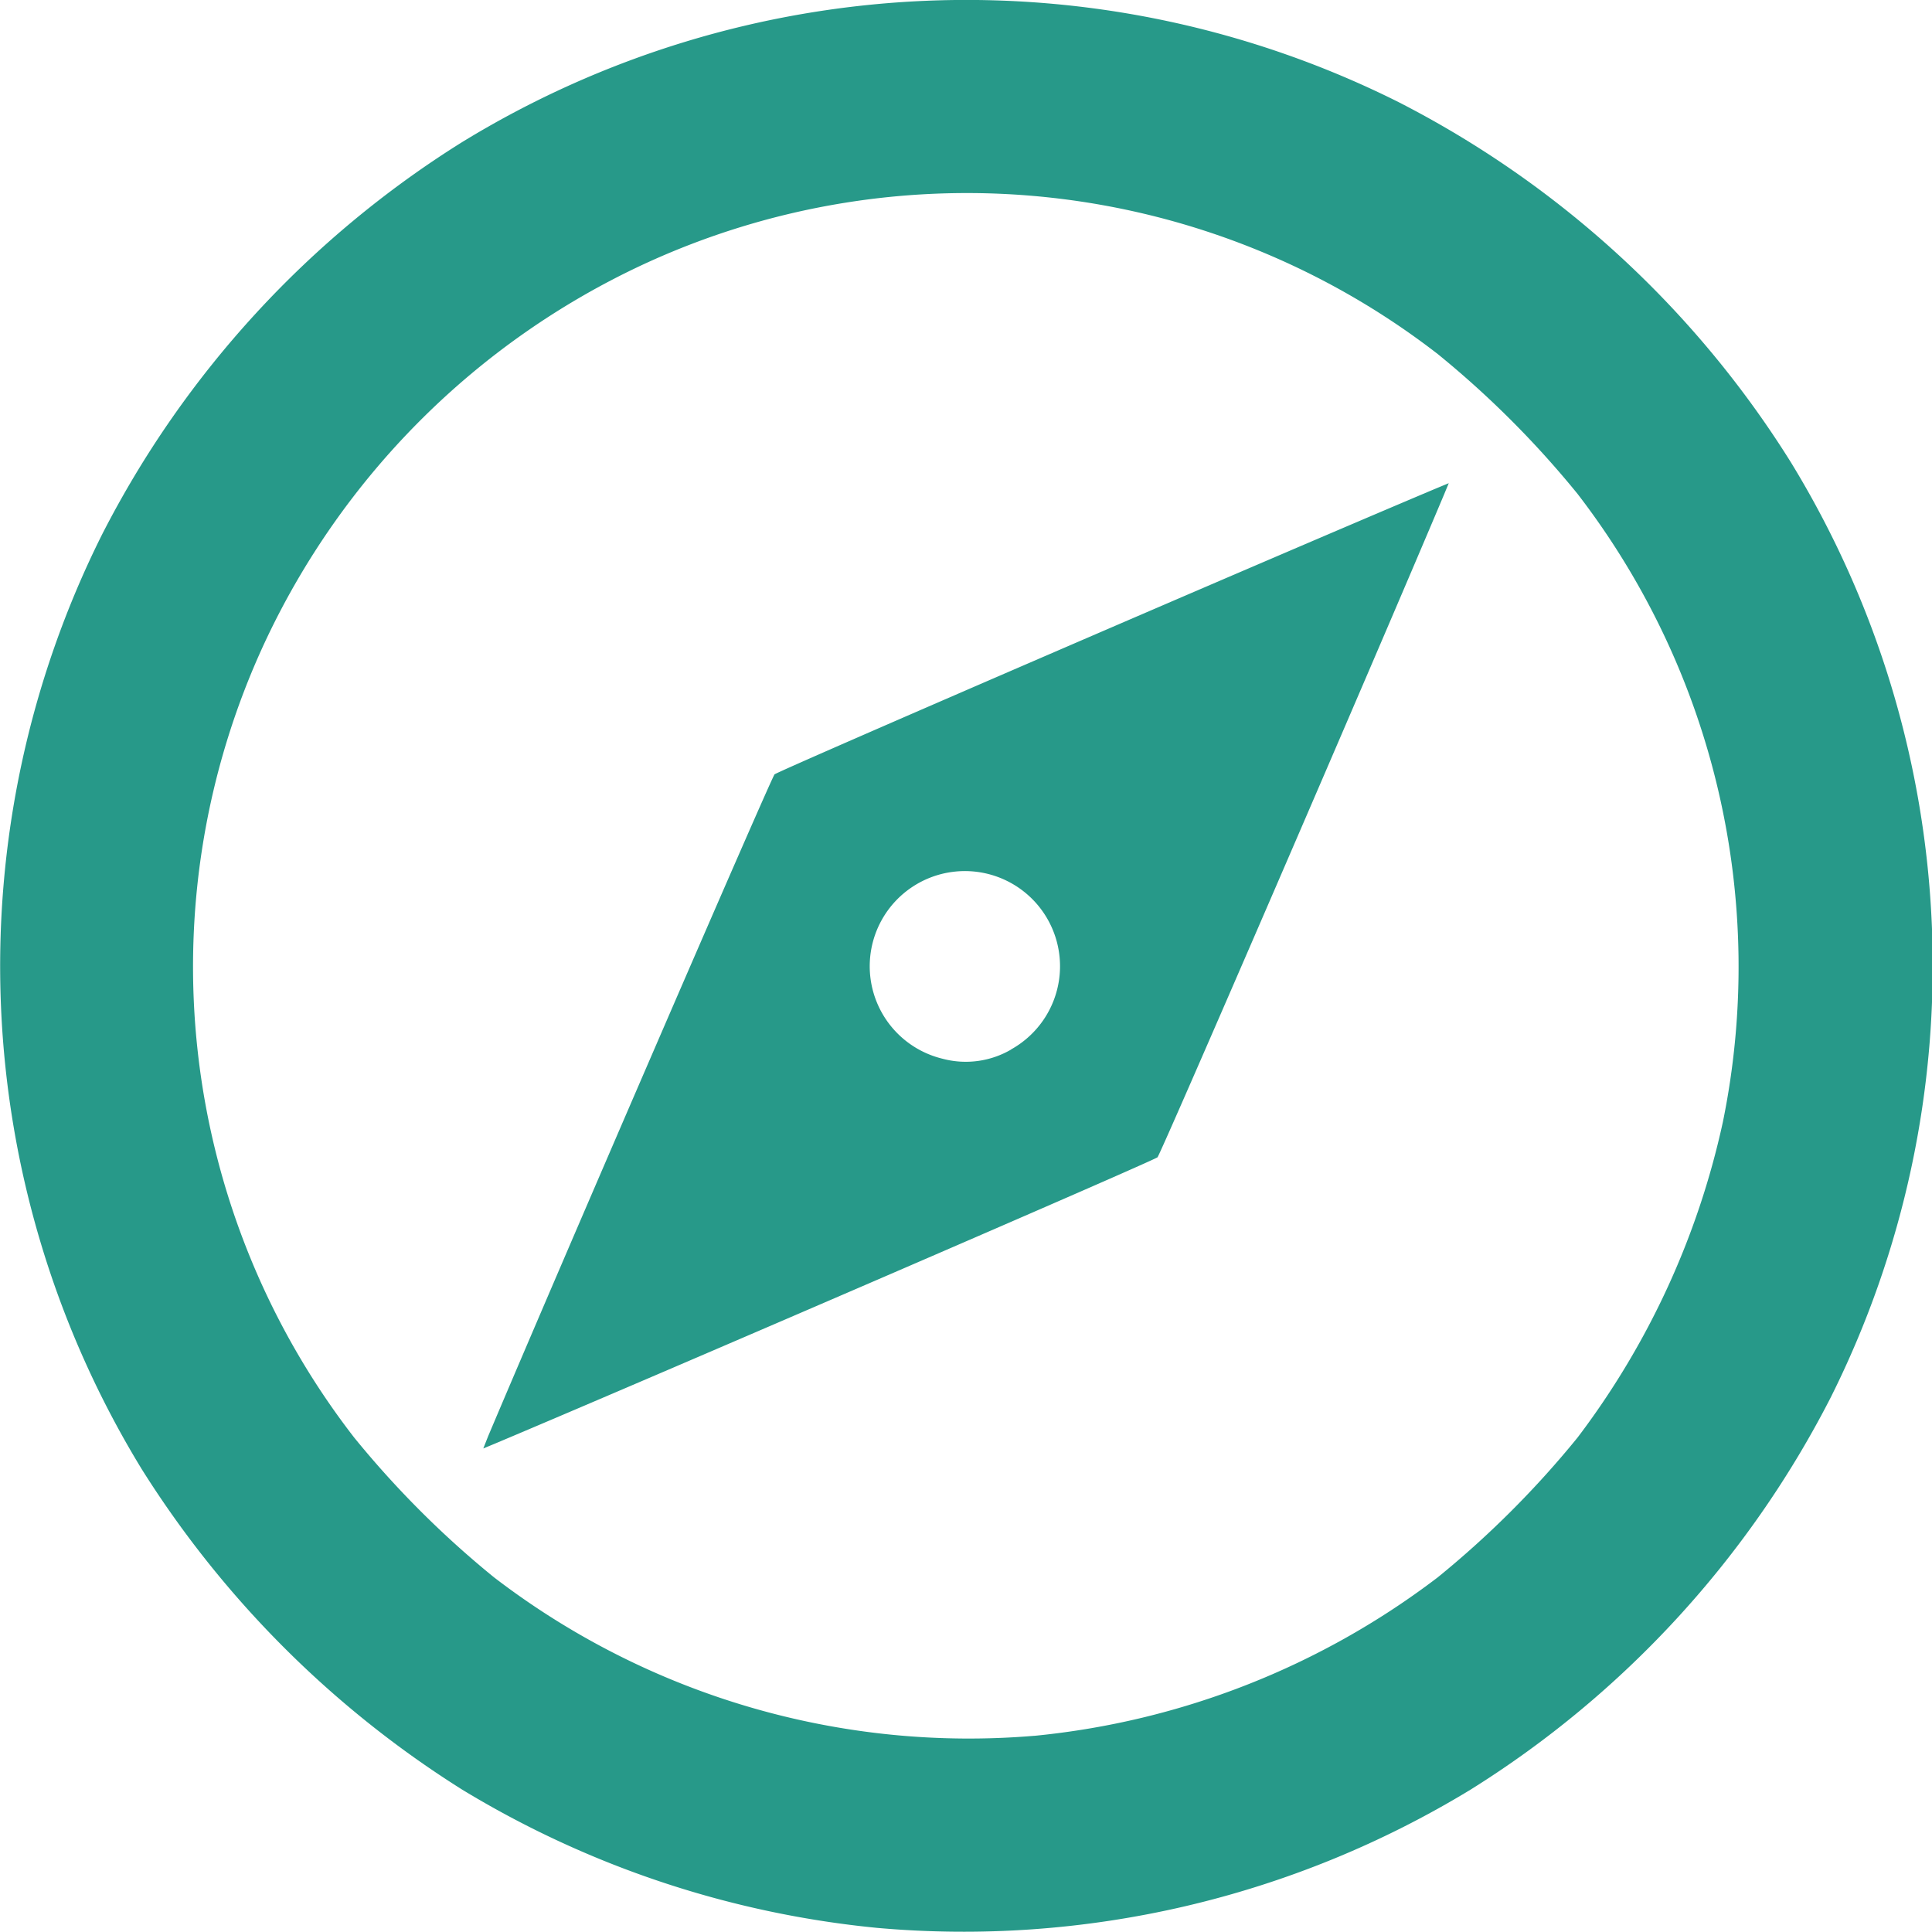
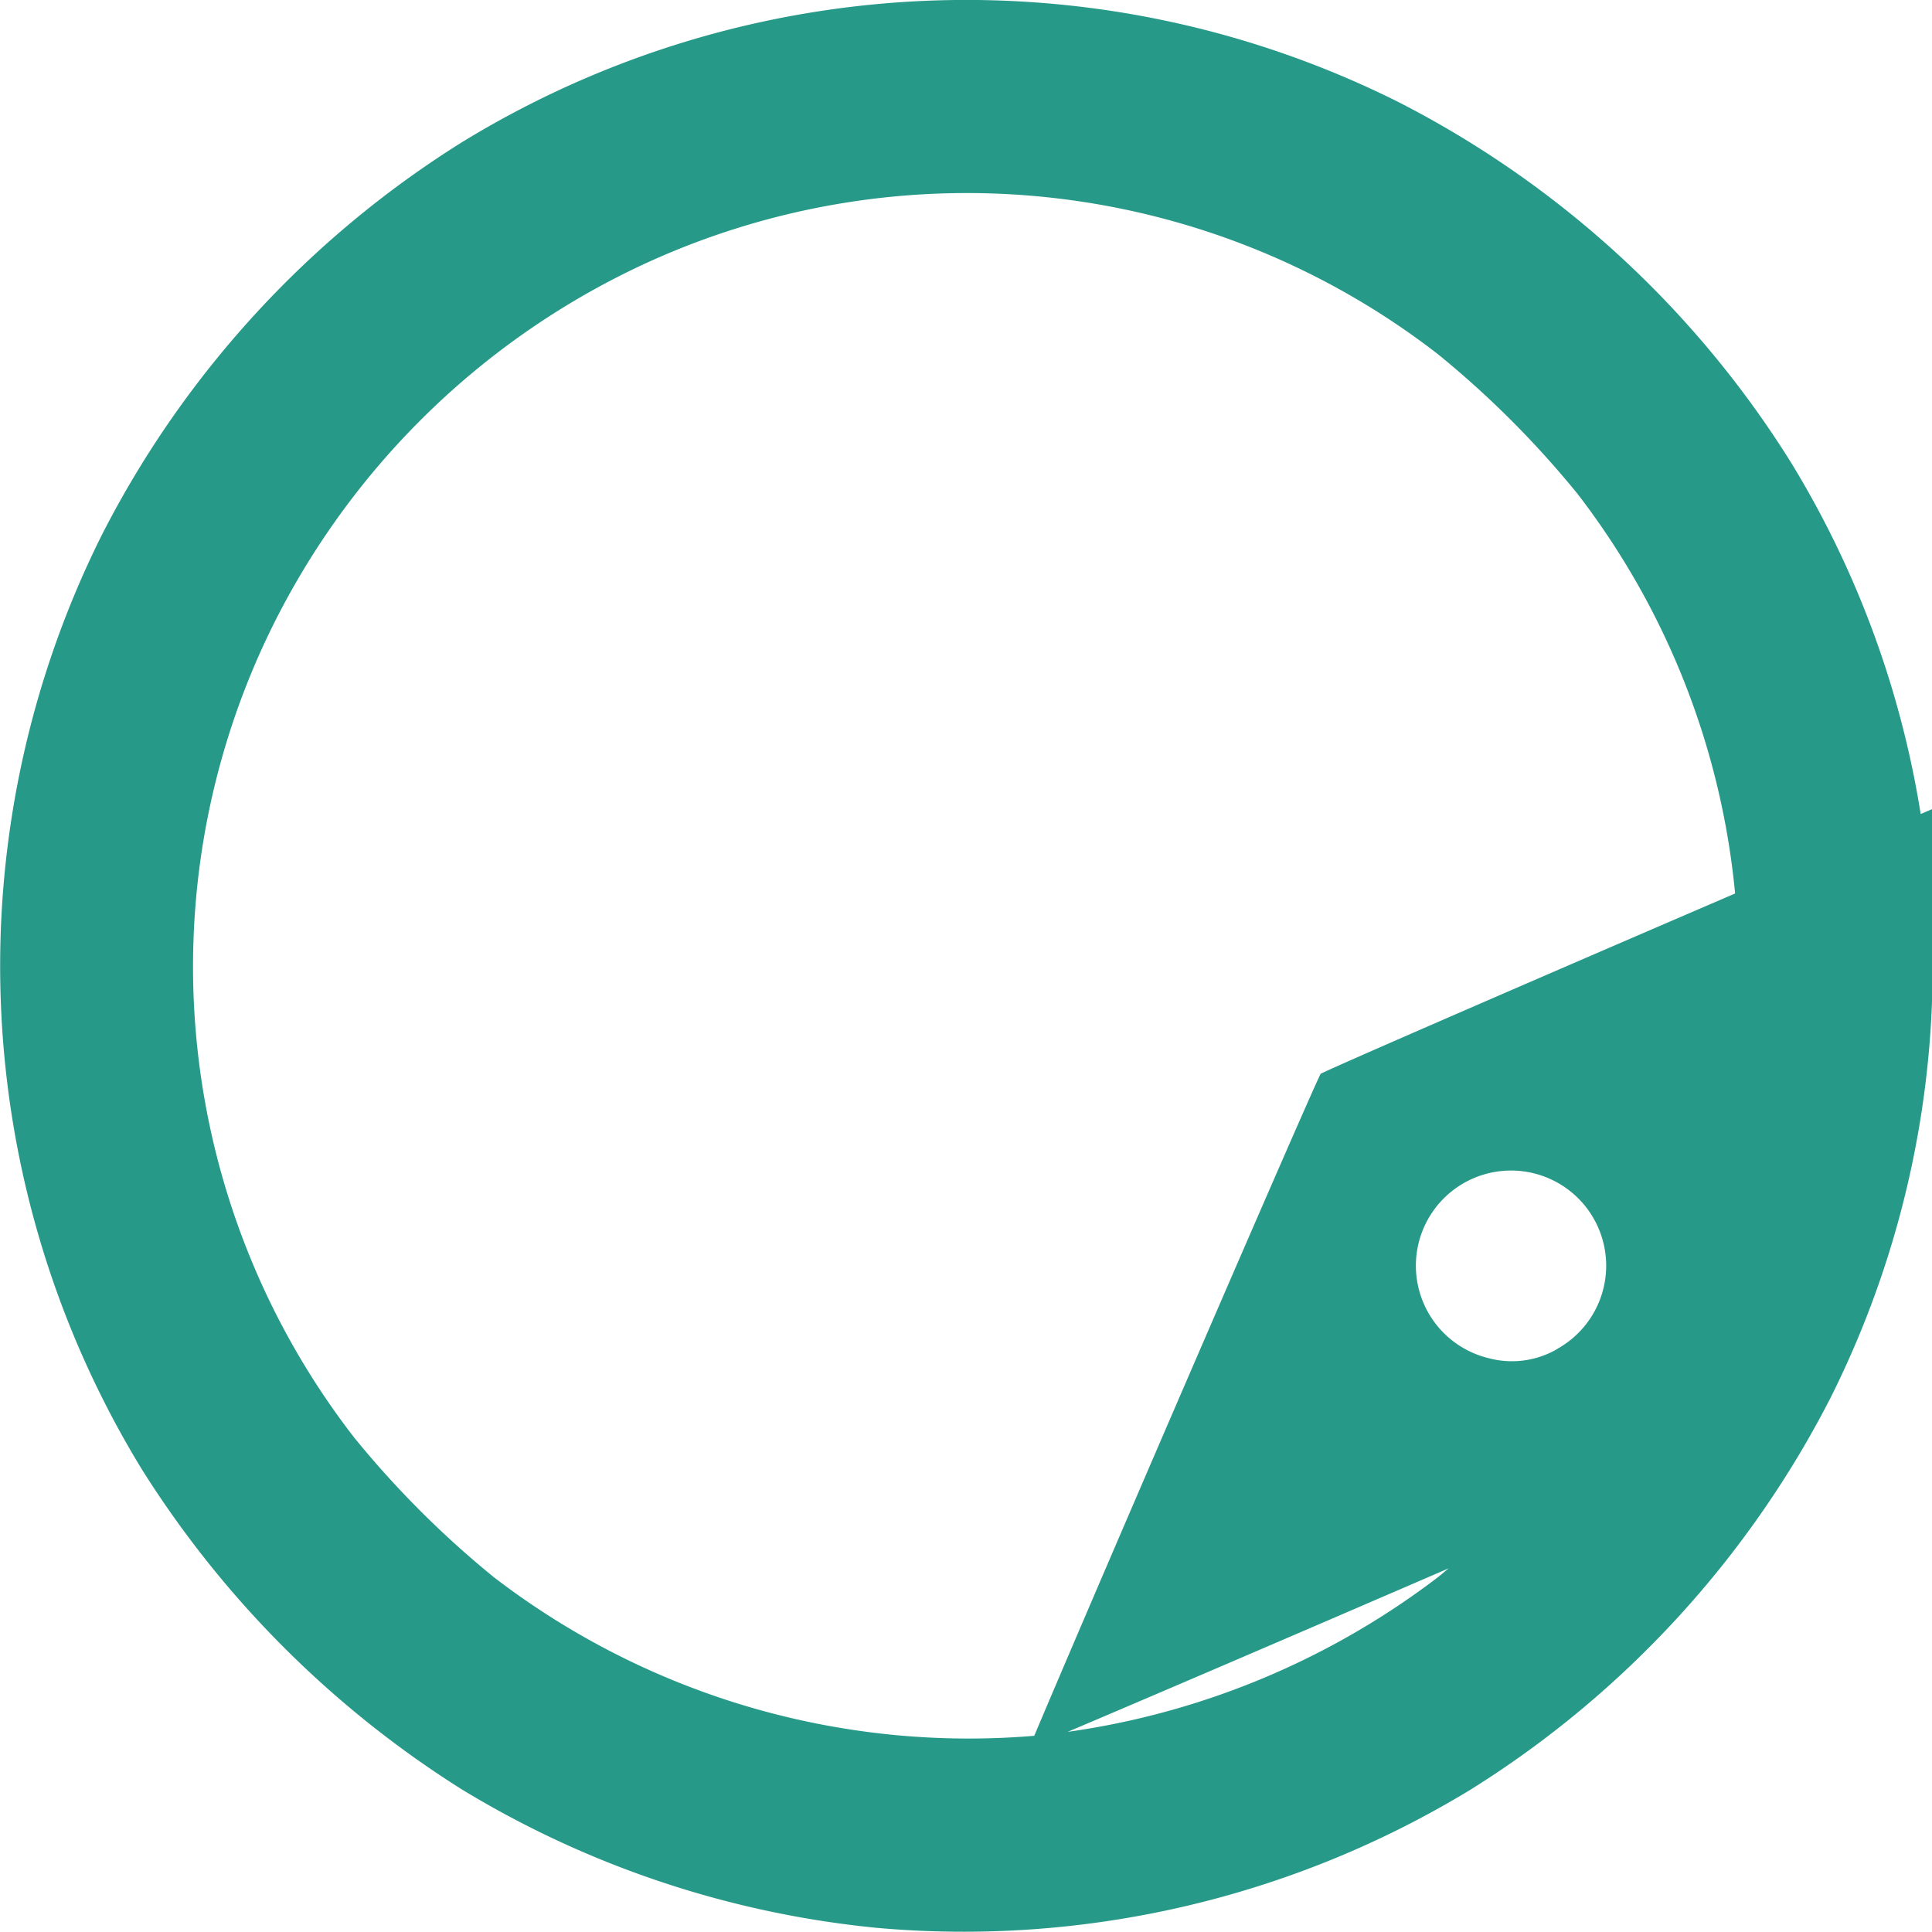
<svg xmlns="http://www.w3.org/2000/svg" width="32" height="32">
-   <path fill="#279989" d="M14.53 31.932a16.281 16.281 0 0 1-6.873-2.289 16.871 16.871 0 0 1-5.308-5.307 15.977 15.977 0 0 1-.654-15.492 16.533 16.533 0 0 1 5.967-6.495 15.988 15.988 0 0 1 15.5-.659 16.534 16.534 0 0 1 6.5 5.966 15.977 15.977 0 0 1 .659 15.493 16.533 16.533 0 0 1-5.967 6.495 16.151 16.151 0 0 1-9.812 2.289Zm2.6-3.181a13.122 13.122 0 0 0 6.682-2.624 15.931 15.931 0 0 0 2.317-2.316 13.338 13.338 0 0 0 2.408-5.231 12.834 12.834 0 0 0-2.408-10.4 15.931 15.931 0 0 0-2.313-2.314A12.74 12.74 0 0 0 10.654 4.38a12.945 12.945 0 0 0-6.274 6.272A12.731 12.731 0 0 0 5.866 23.81a15.931 15.931 0 0 0 2.317 2.316 12.916 12.916 0 0 0 8.951 2.624Zm-9.046-4.96c1.151-2.725 4.691-10.911 4.745-10.965s8.244-3.593 10.967-4.74l.2-.083-.083.2c-1.147 2.723-4.687 10.91-4.741 10.965s-8.244 3.593-10.967 4.74l-.2.083Zm8.662-6.409a1.576 1.576 0 1 0-1.138.153 1.491 1.491 0 0 0 1.142-.153Z" />
+   <path fill="#279989" d="M14.53 31.932a16.281 16.281 0 0 1-6.873-2.289 16.871 16.871 0 0 1-5.308-5.307 15.977 15.977 0 0 1-.654-15.492 16.533 16.533 0 0 1 5.967-6.495 15.988 15.988 0 0 1 15.5-.659 16.534 16.534 0 0 1 6.5 5.966 15.977 15.977 0 0 1 .659 15.493 16.533 16.533 0 0 1-5.967 6.495 16.151 16.151 0 0 1-9.812 2.289Zm2.6-3.181a13.122 13.122 0 0 0 6.682-2.624 15.931 15.931 0 0 0 2.317-2.316 13.338 13.338 0 0 0 2.408-5.231 12.834 12.834 0 0 0-2.408-10.4 15.931 15.931 0 0 0-2.313-2.314A12.74 12.74 0 0 0 10.654 4.38a12.945 12.945 0 0 0-6.274 6.272A12.731 12.731 0 0 0 5.866 23.81a15.931 15.931 0 0 0 2.317 2.316 12.916 12.916 0 0 0 8.951 2.624Zc1.151-2.725 4.691-10.911 4.745-10.965s8.244-3.593 10.967-4.74l.2-.083-.083.2c-1.147 2.723-4.687 10.91-4.741 10.965s-8.244 3.593-10.967 4.74l-.2.083Zm8.662-6.409a1.576 1.576 0 1 0-1.138.153 1.491 1.491 0 0 0 1.142-.153Z" />
</svg>